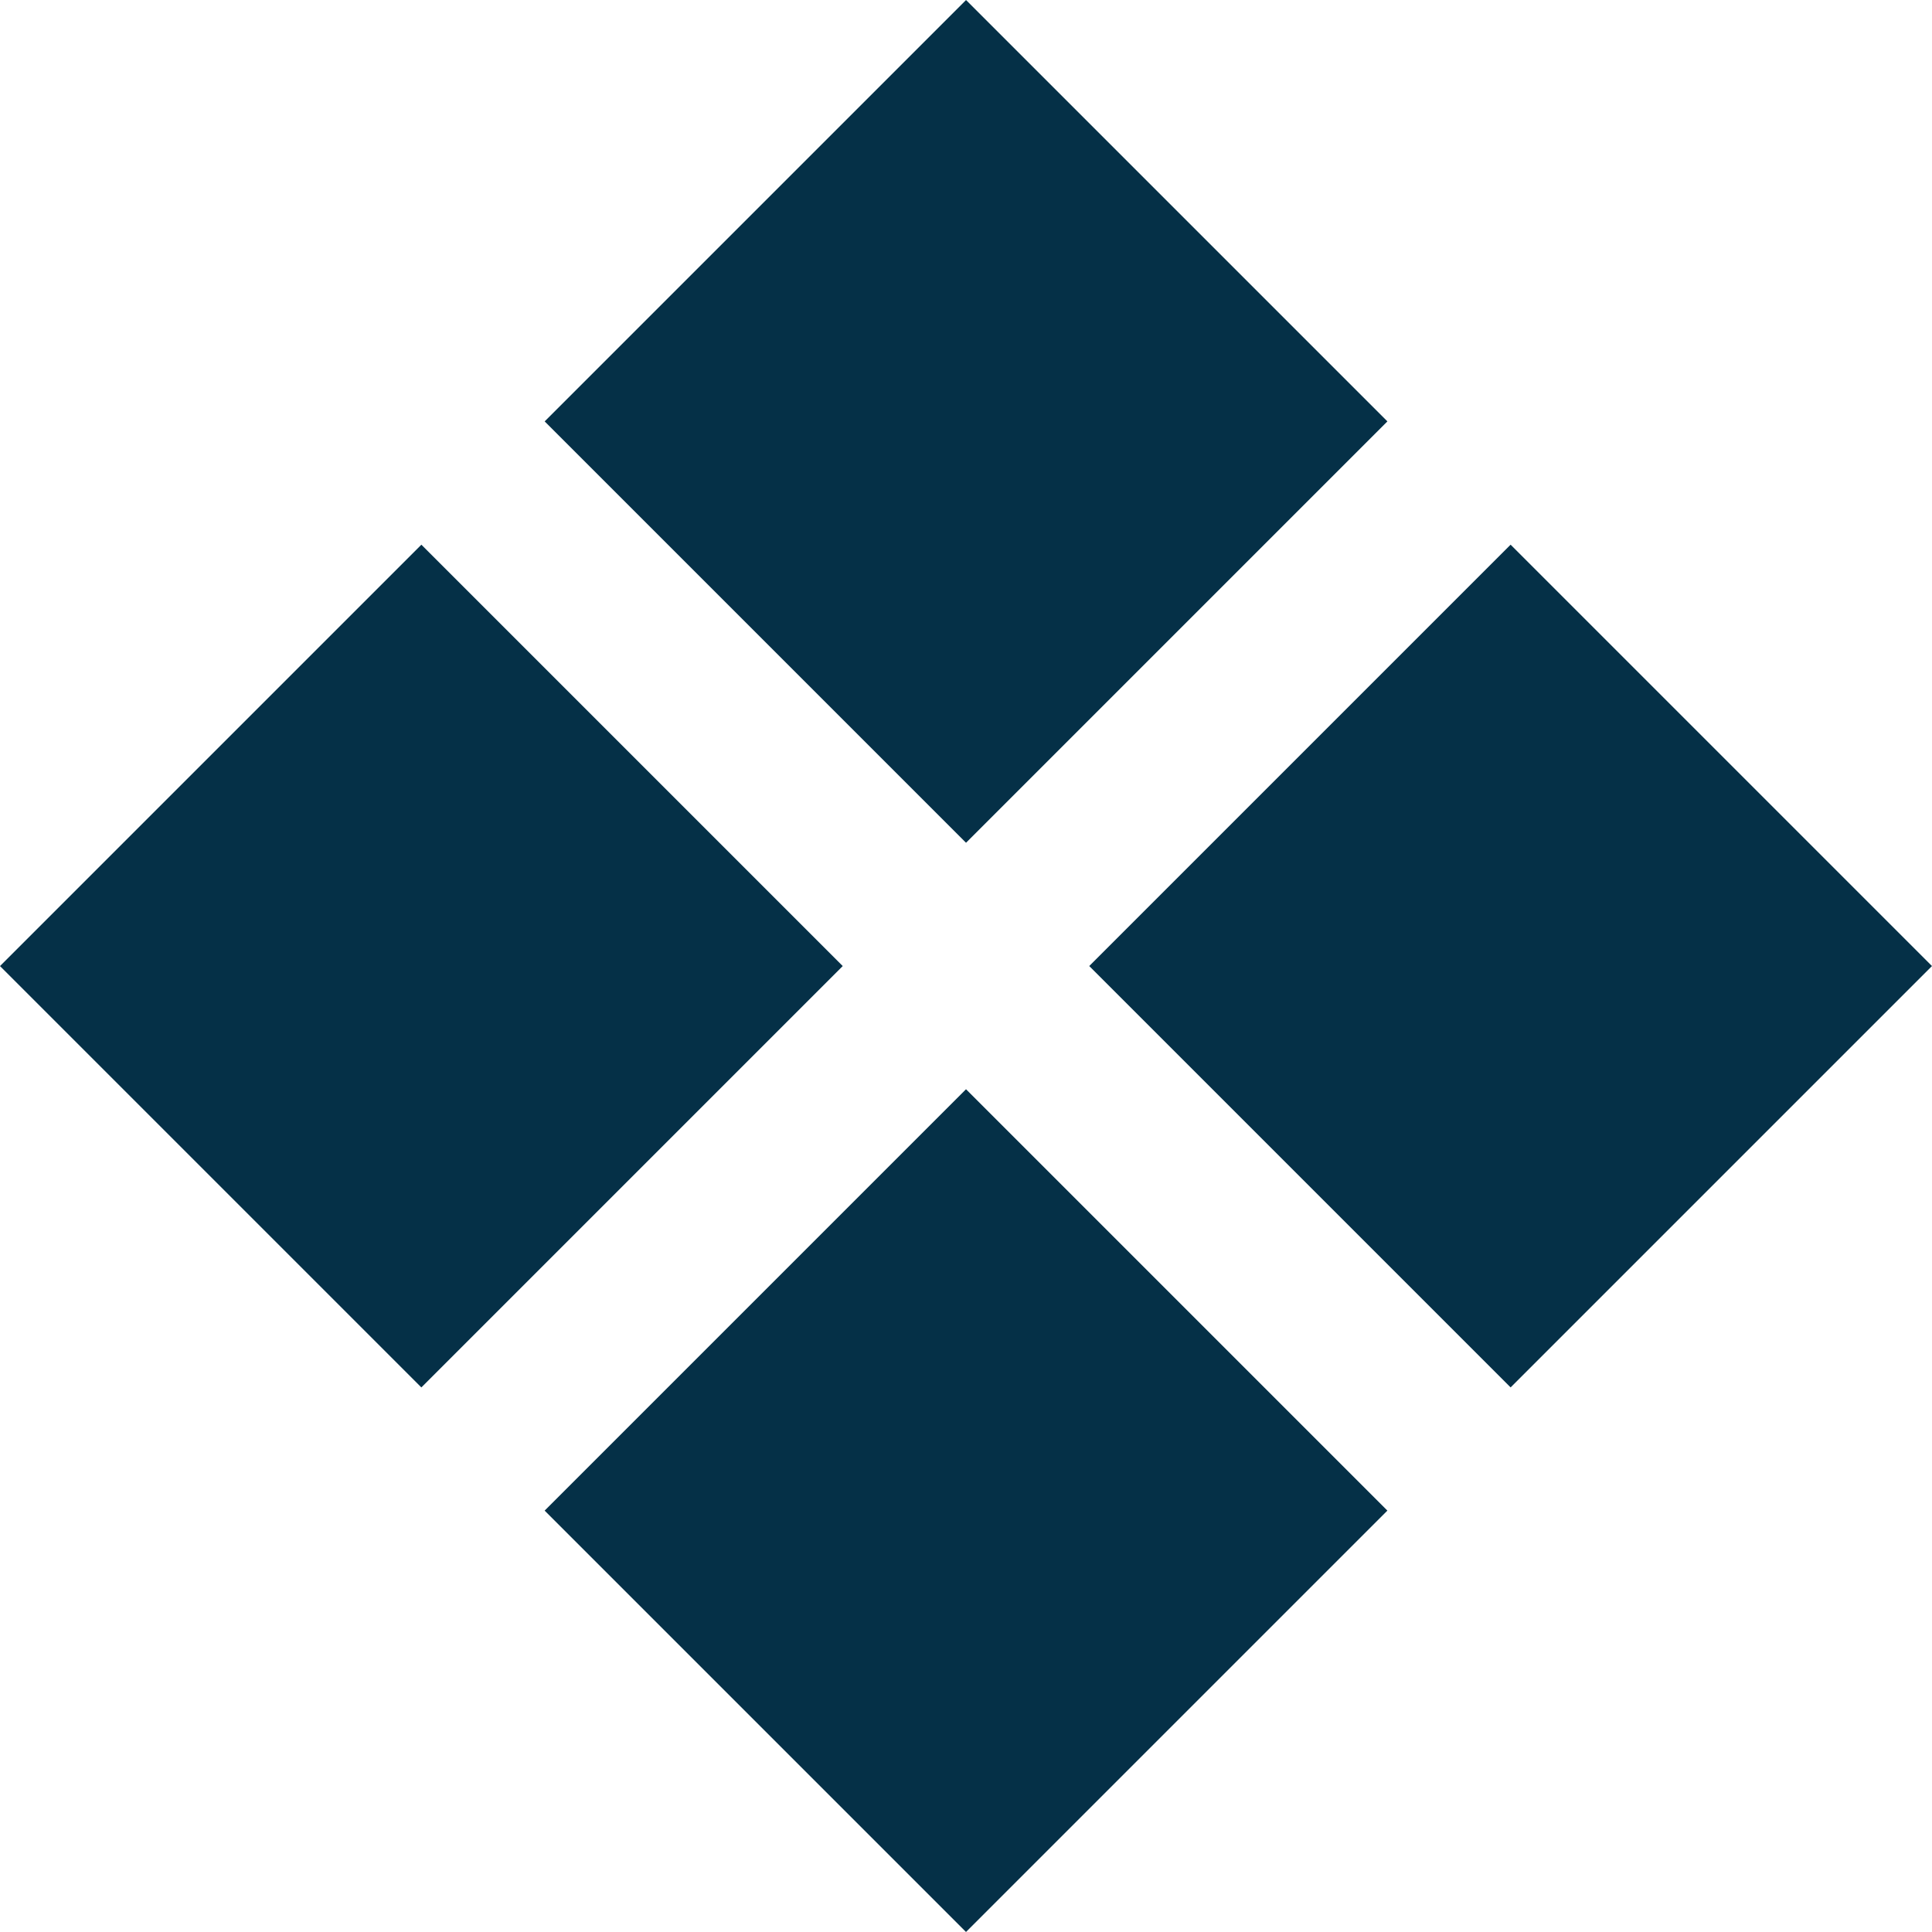
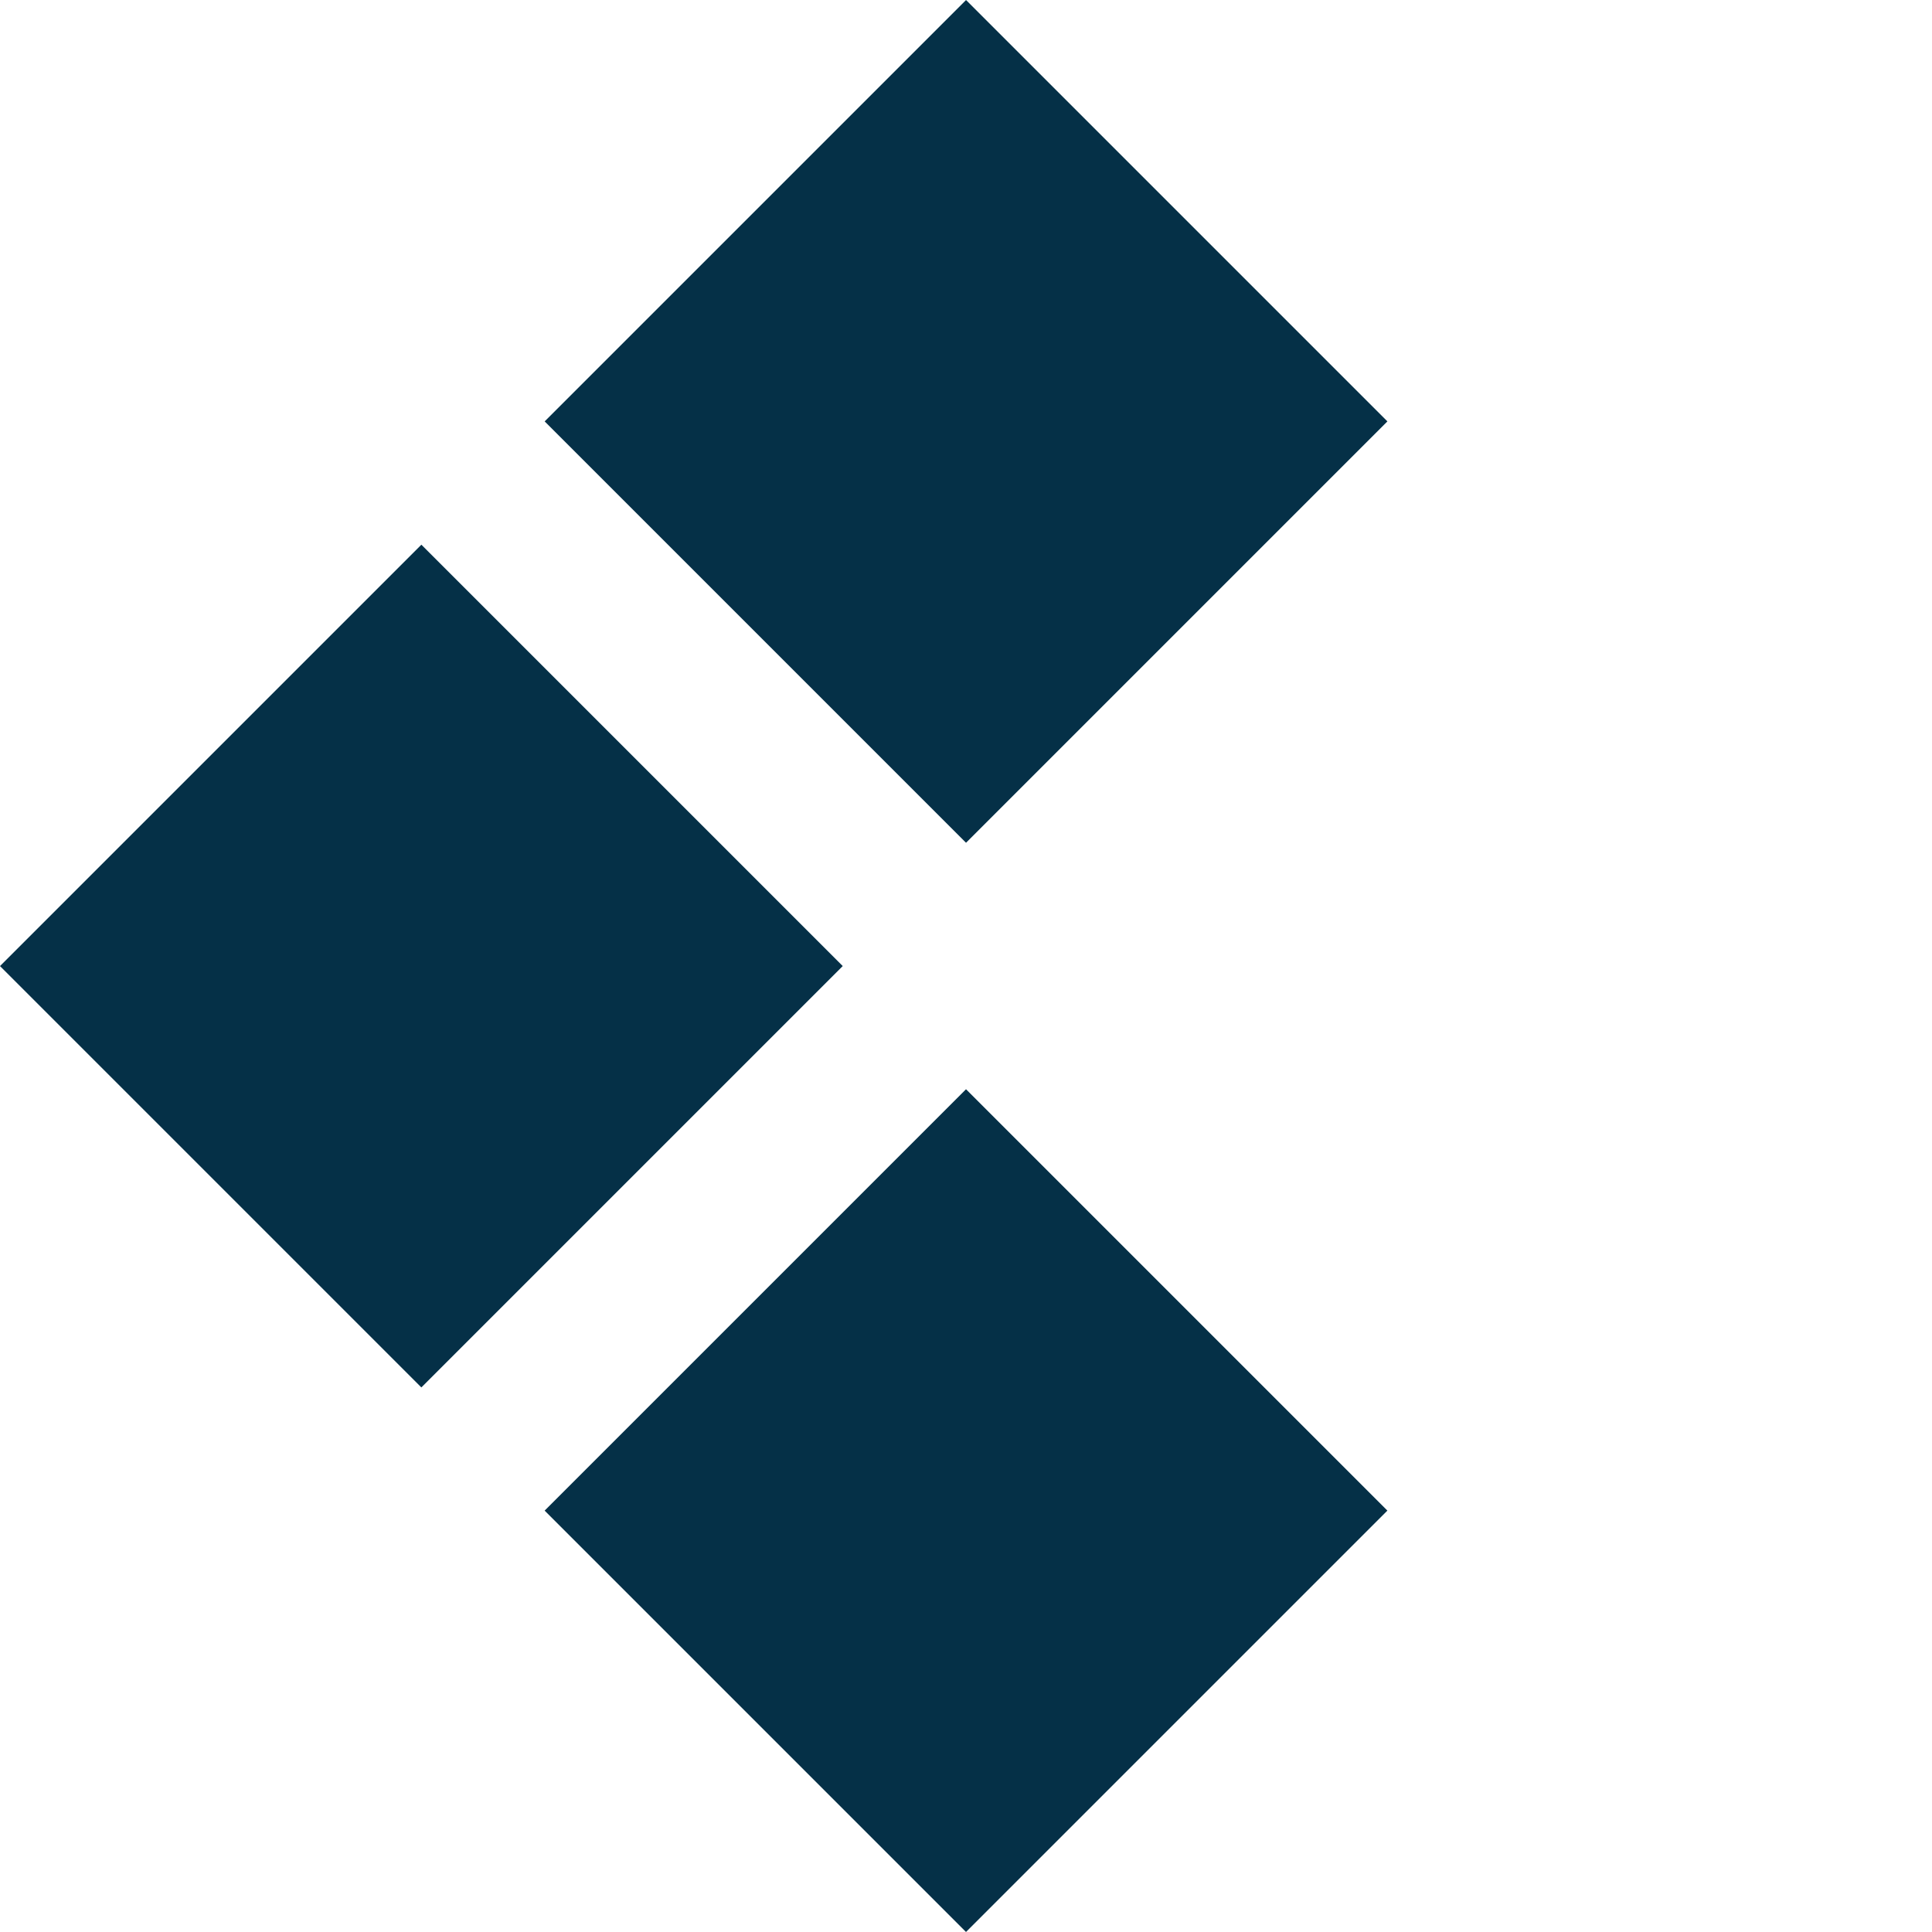
<svg xmlns="http://www.w3.org/2000/svg" version="1.1" width="512" height="512" x="0" y="0" viewBox="0 0 511.998 511.998" style="enable-background:new 0 0 512 512" xml:space="preserve" class="">
  <g>
-     <path d="M144.342 111.672 256.008.007l111.666 111.665-111.666 111.666zM288.66 256.01l111.666-111.666L511.992 256.01 400.326 367.676zM0 256.014l111.665-111.666 111.666 111.666L111.665 367.68zM144.336 400.325 256.002 288.66l111.666 111.666-111.666 111.666z" fill="#053047" opacity="1" data-original="#000000" class="" />
+     <path d="M144.342 111.672 256.008.007l111.666 111.665-111.666 111.666zM288.66 256.01l111.666-111.666zM0 256.014l111.665-111.666 111.666 111.666L111.665 367.68zM144.336 400.325 256.002 288.66l111.666 111.666-111.666 111.666z" fill="#053047" opacity="1" data-original="#000000" class="" />
  </g>
</svg>